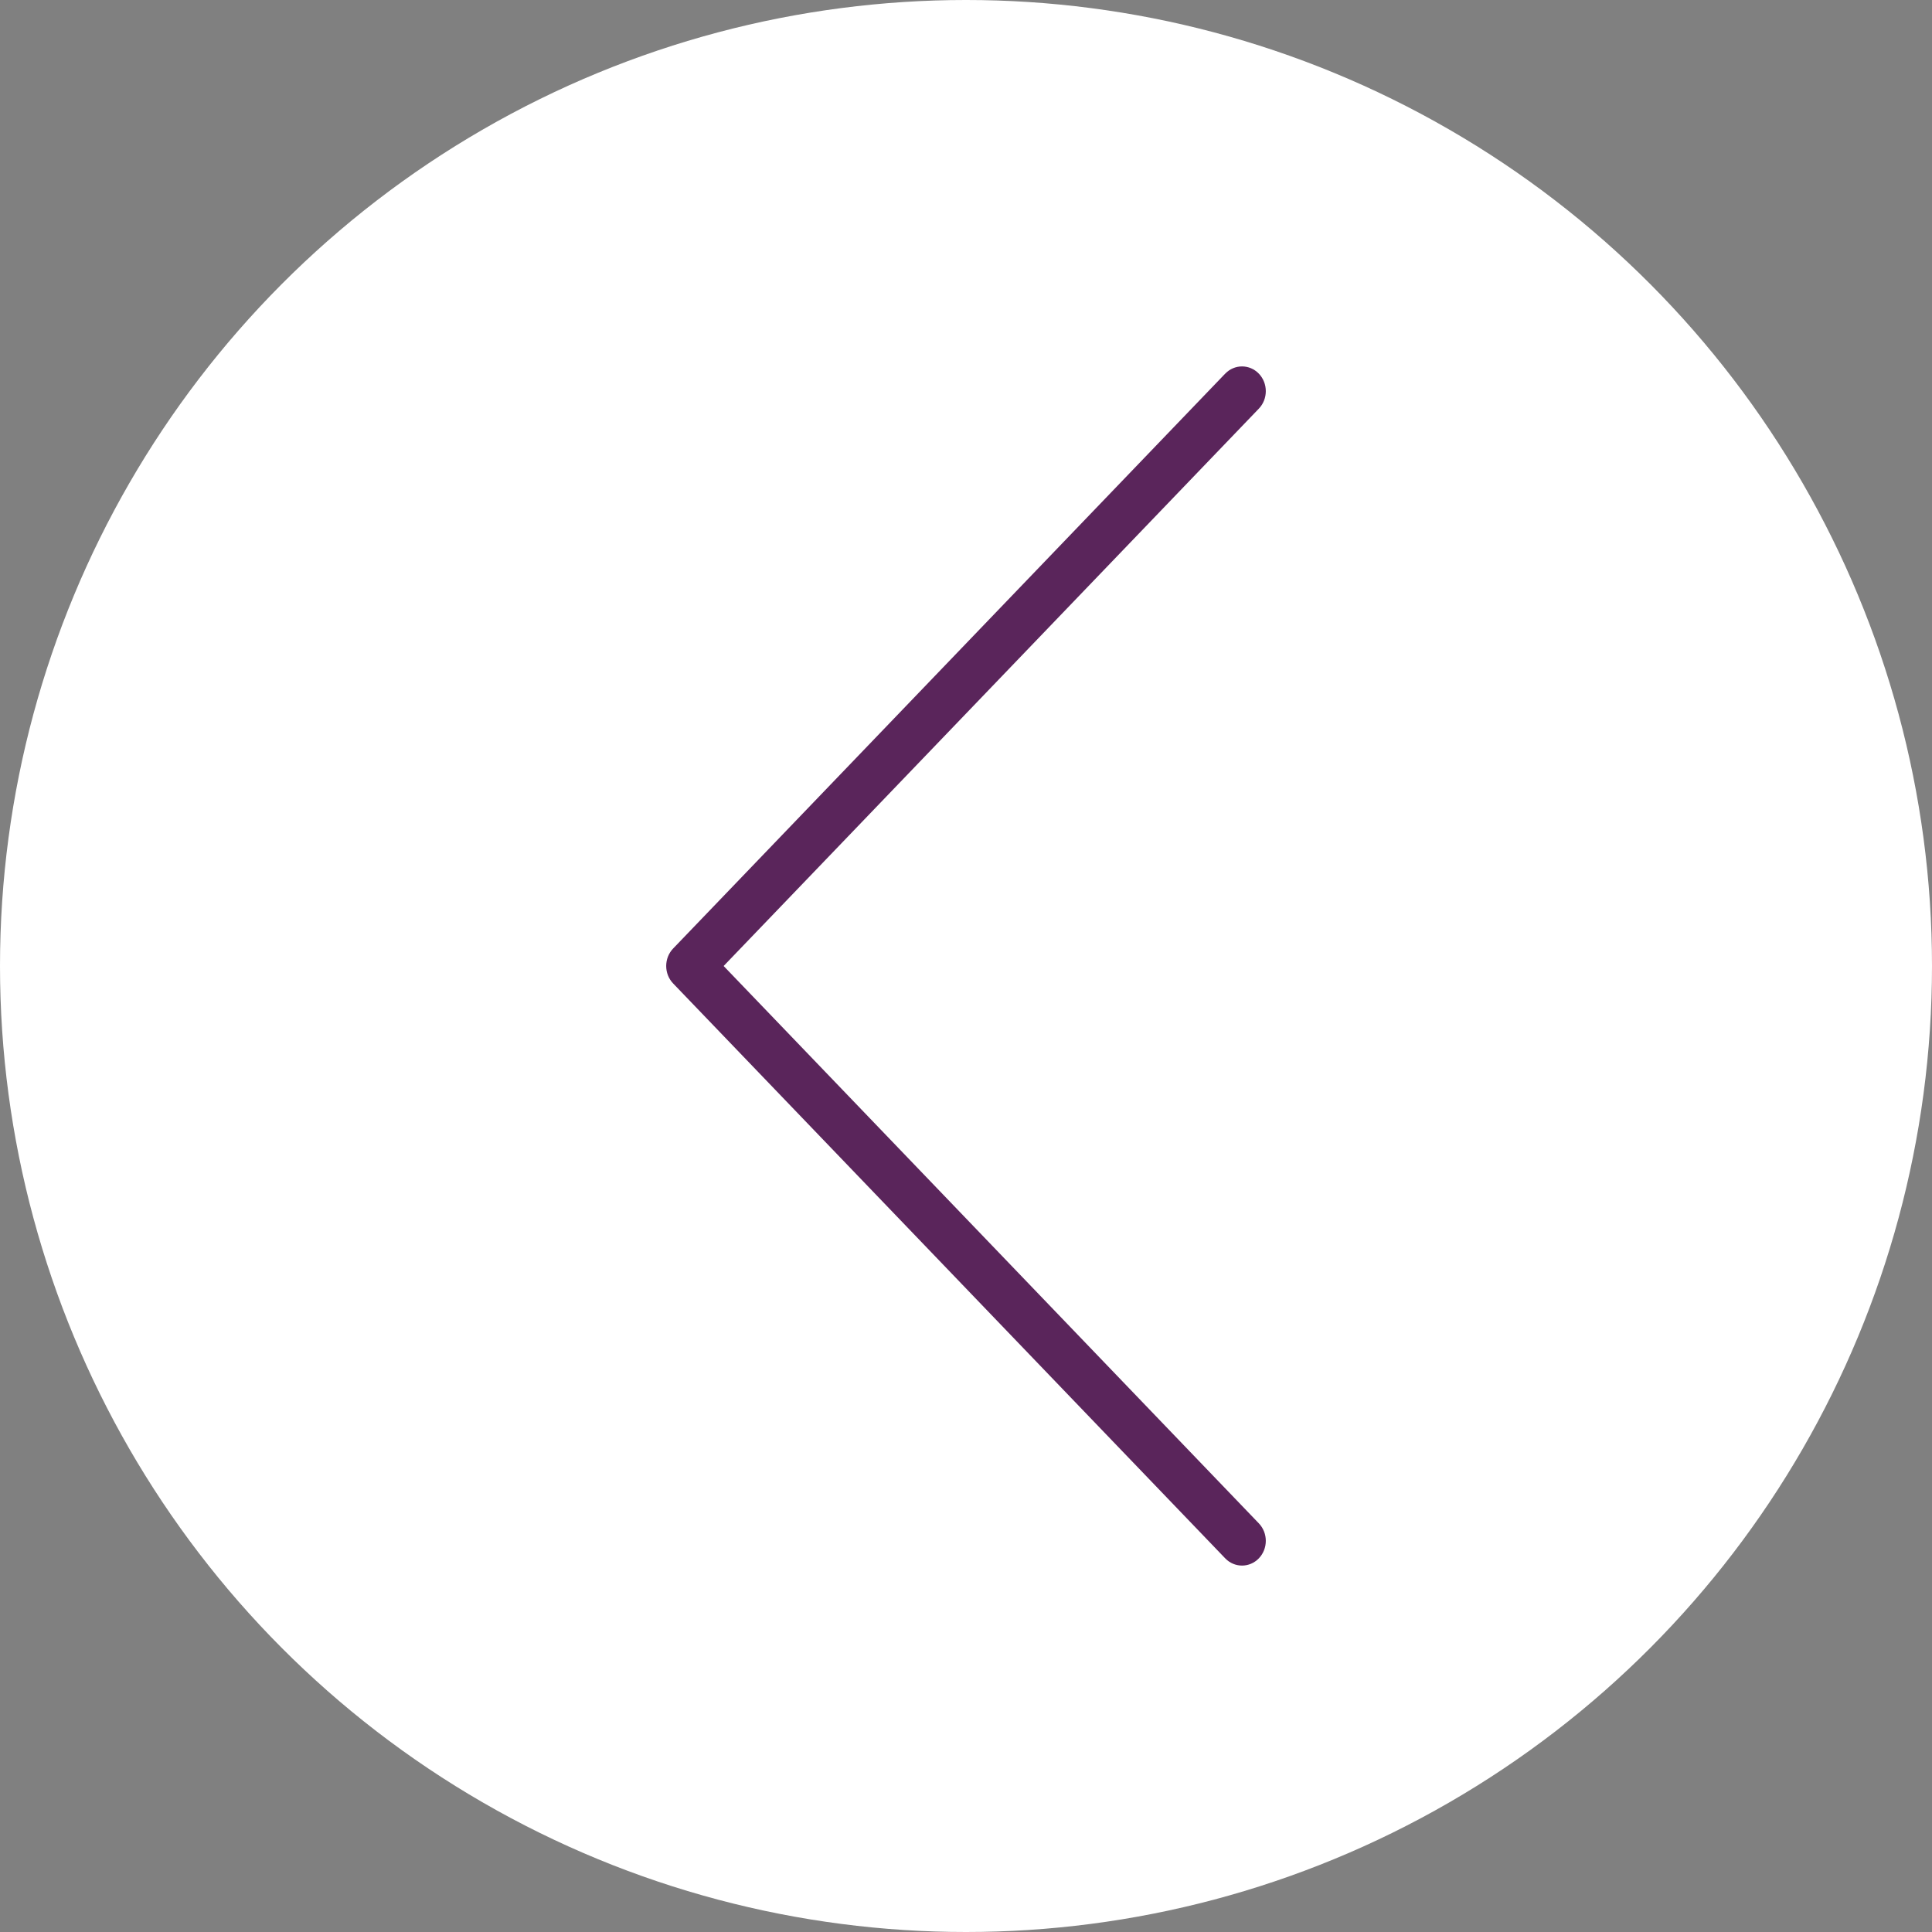
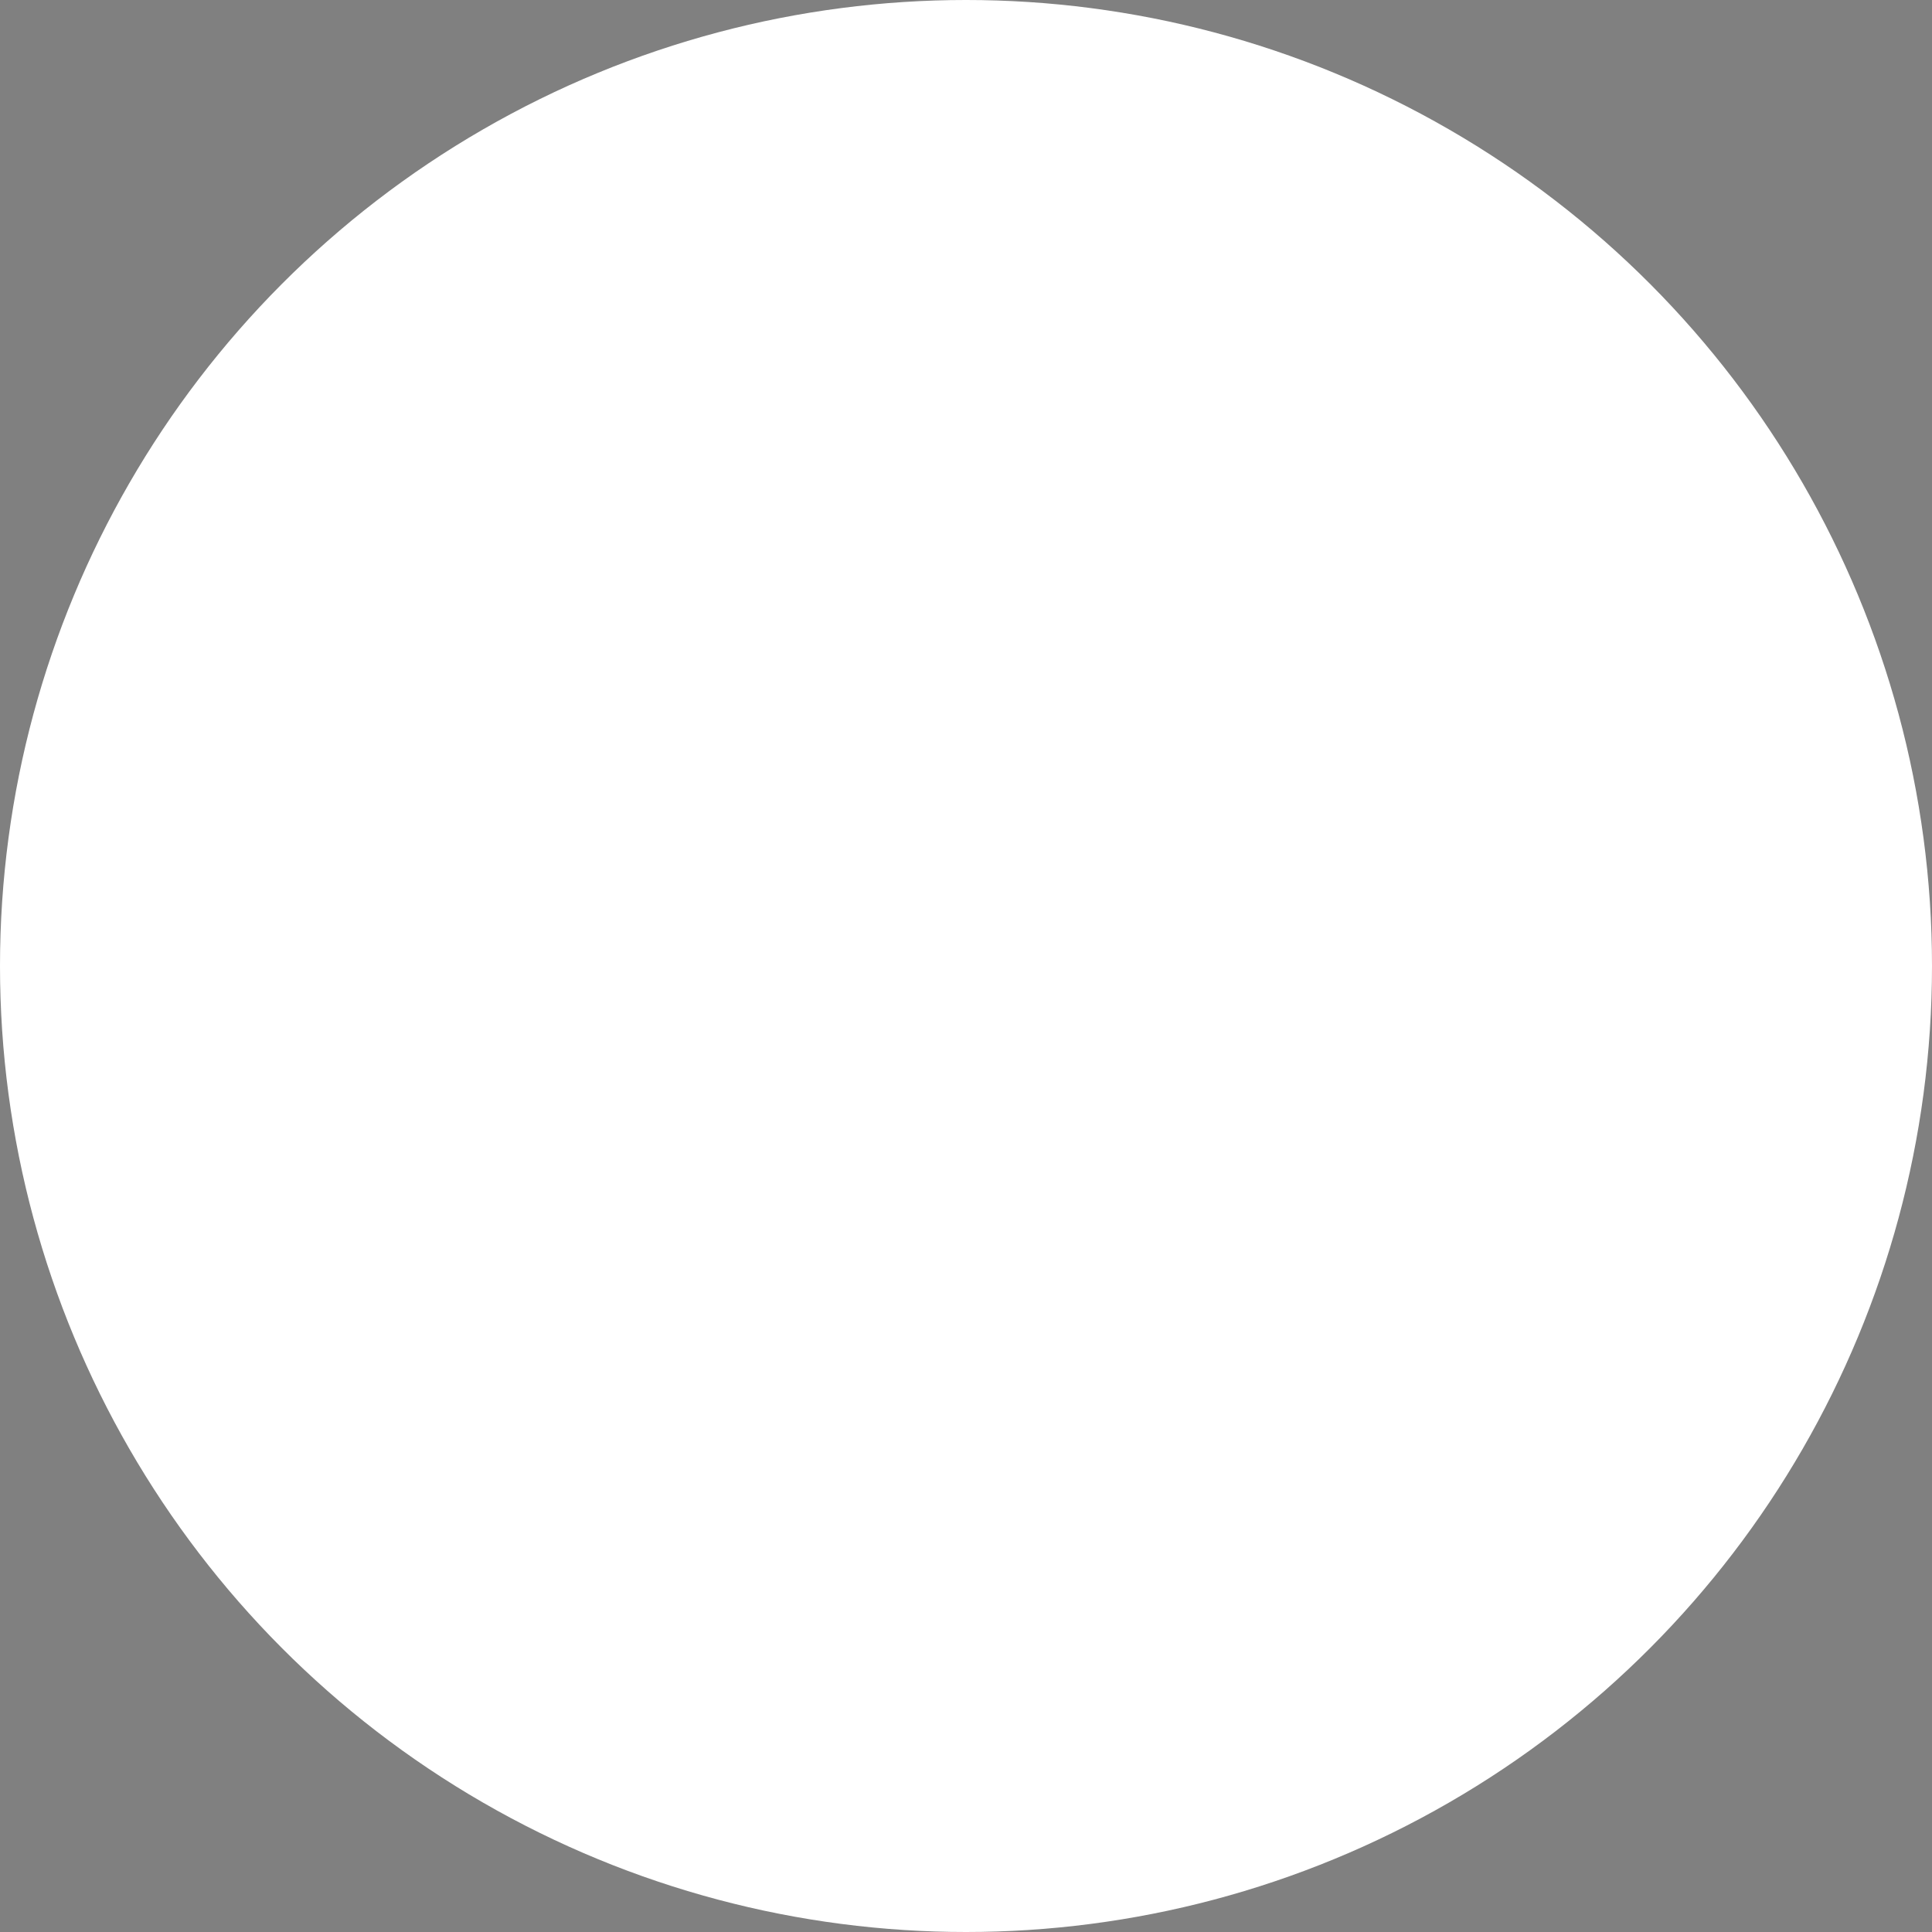
<svg xmlns="http://www.w3.org/2000/svg" width="58" height="58" viewBox="0 0 58 58" fill="none">
  <rect x="0" y="0" width="58" height="58" fill="#808080" stroke="none" />
  <circle cx="29" cy="29" r="29" fill="white" />
-   <path d="M36.782 11.217C37.06 10.928 37.513 10.928 37.791 11.217C38.07 11.507 38.07 11.979 37.791 12.268L21.724 29L37.791 45.732C38.07 46.022 38.07 46.493 37.791 46.783C37.513 47.072 37.06 47.072 36.782 46.783L20.209 29.525C19.93 29.235 19.93 28.764 20.209 28.474L36.782 11.216V11.217Z" fill="#5A255B" />
</svg>